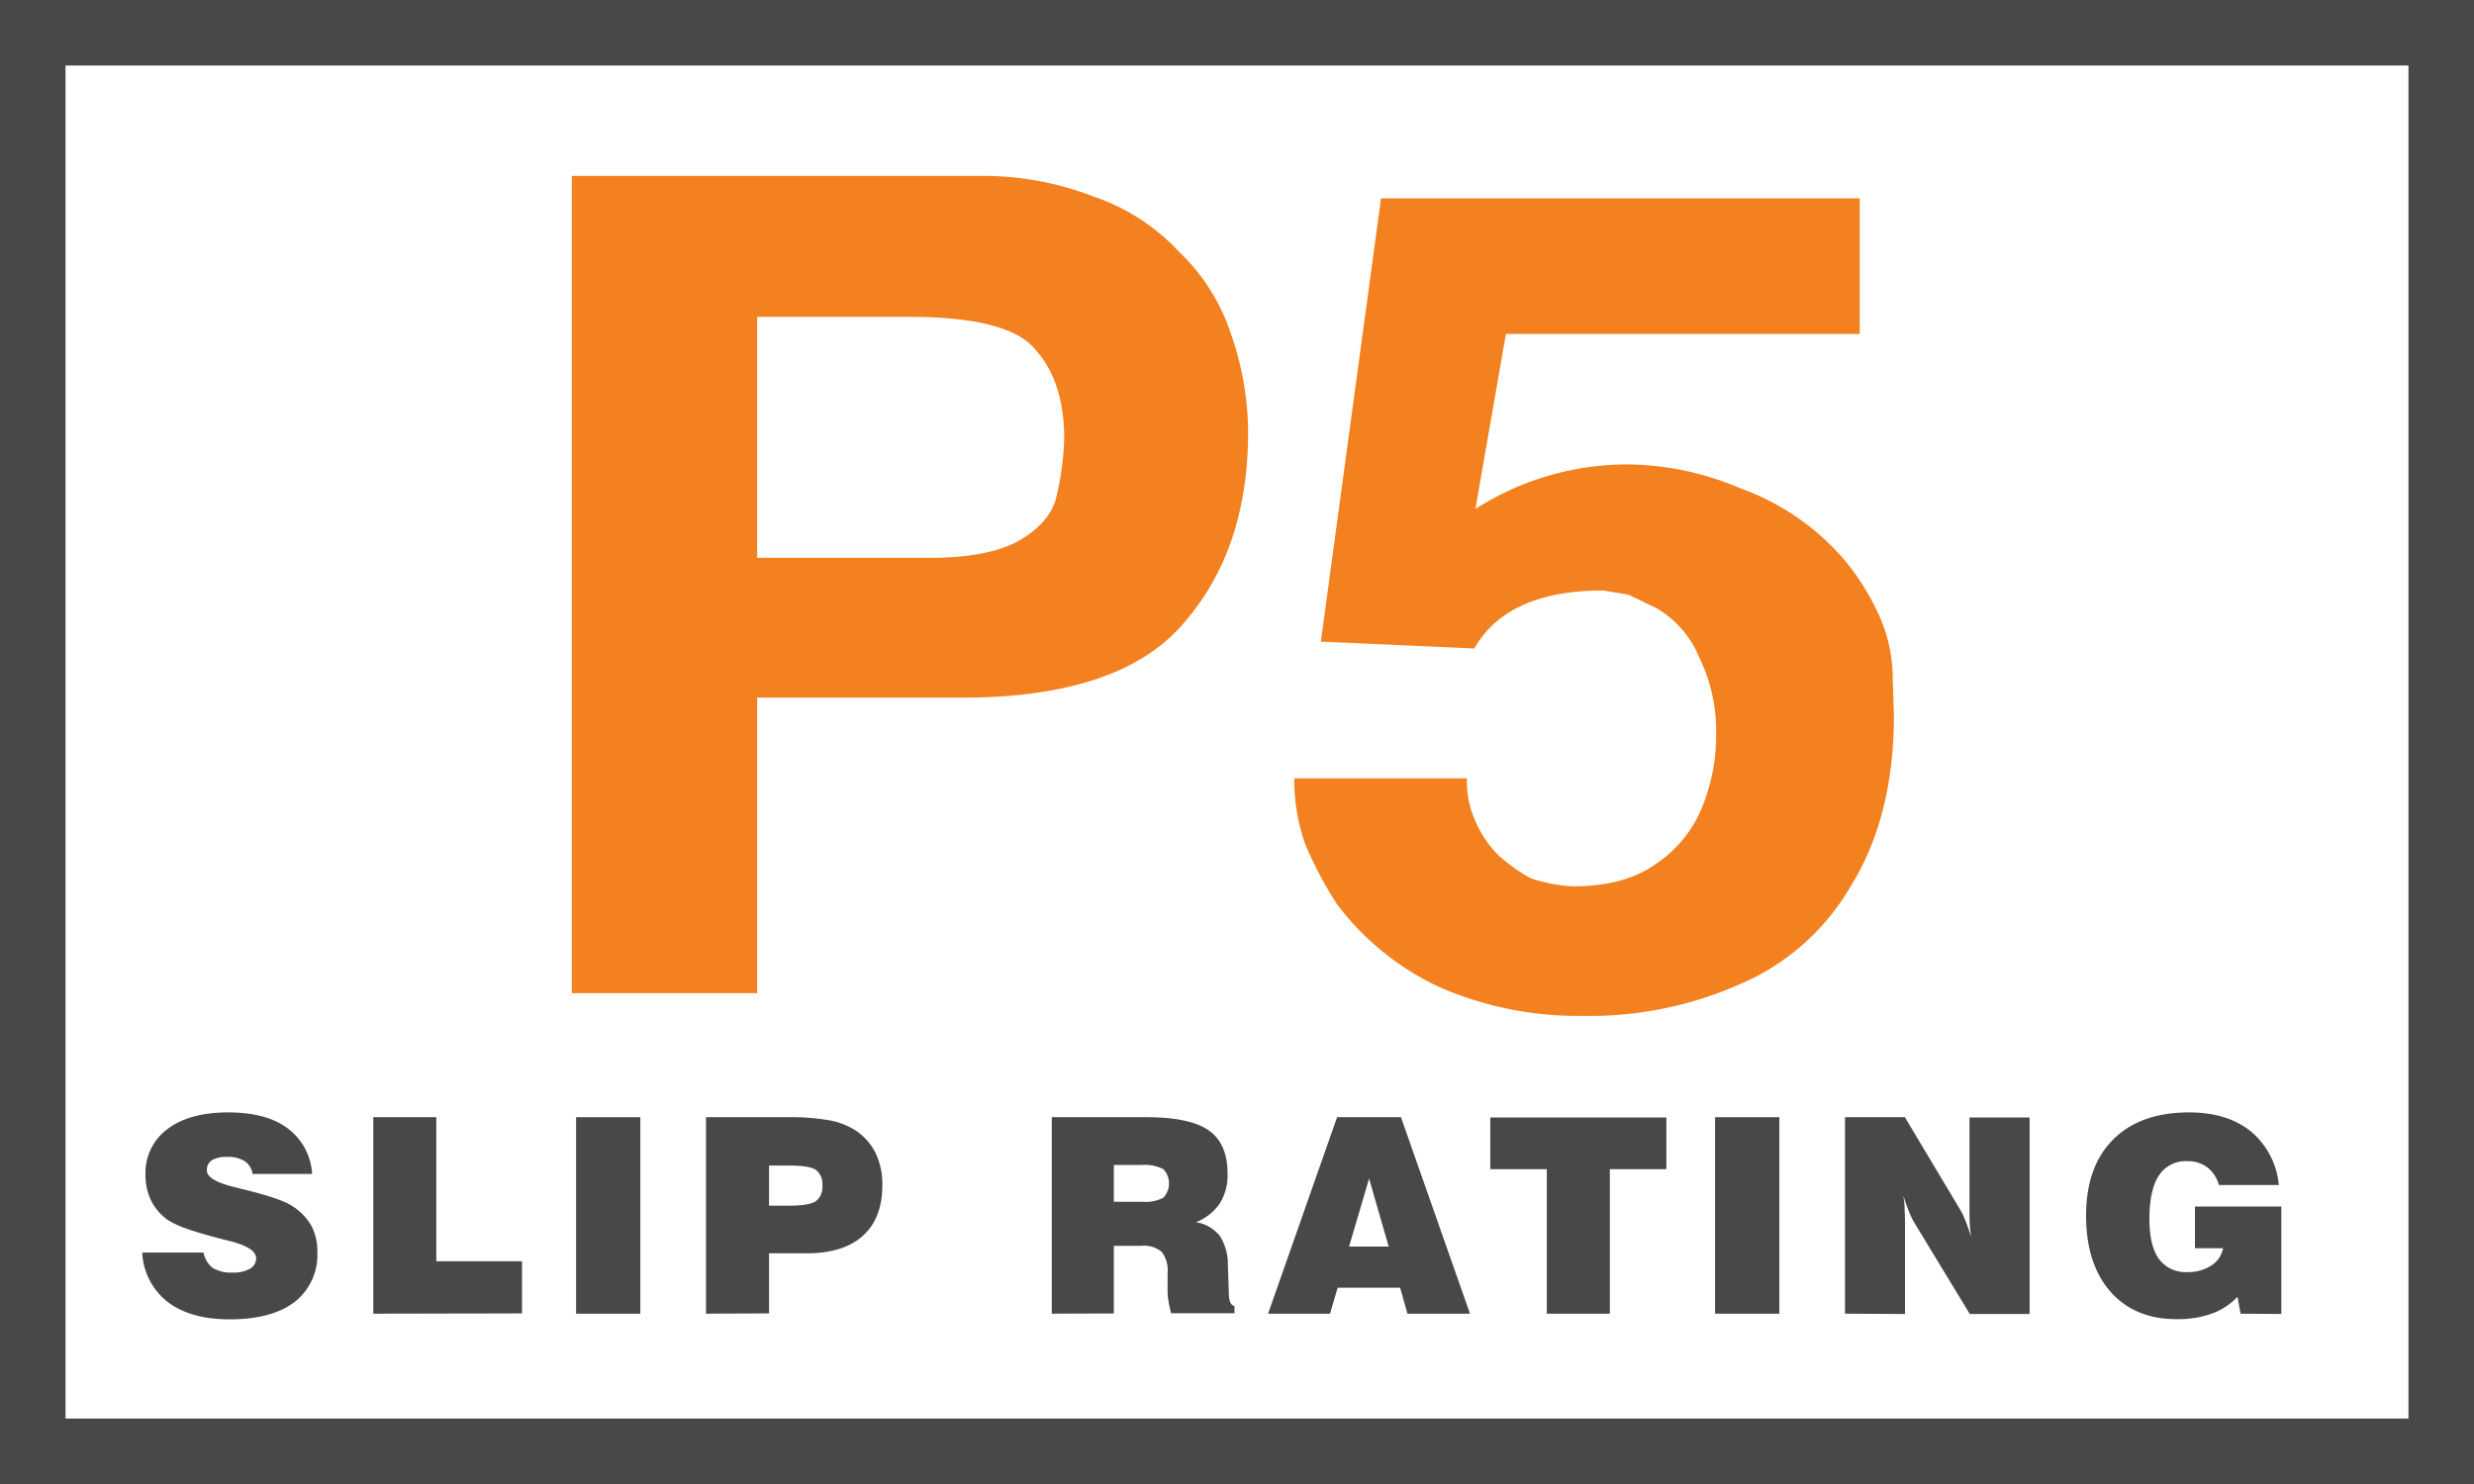
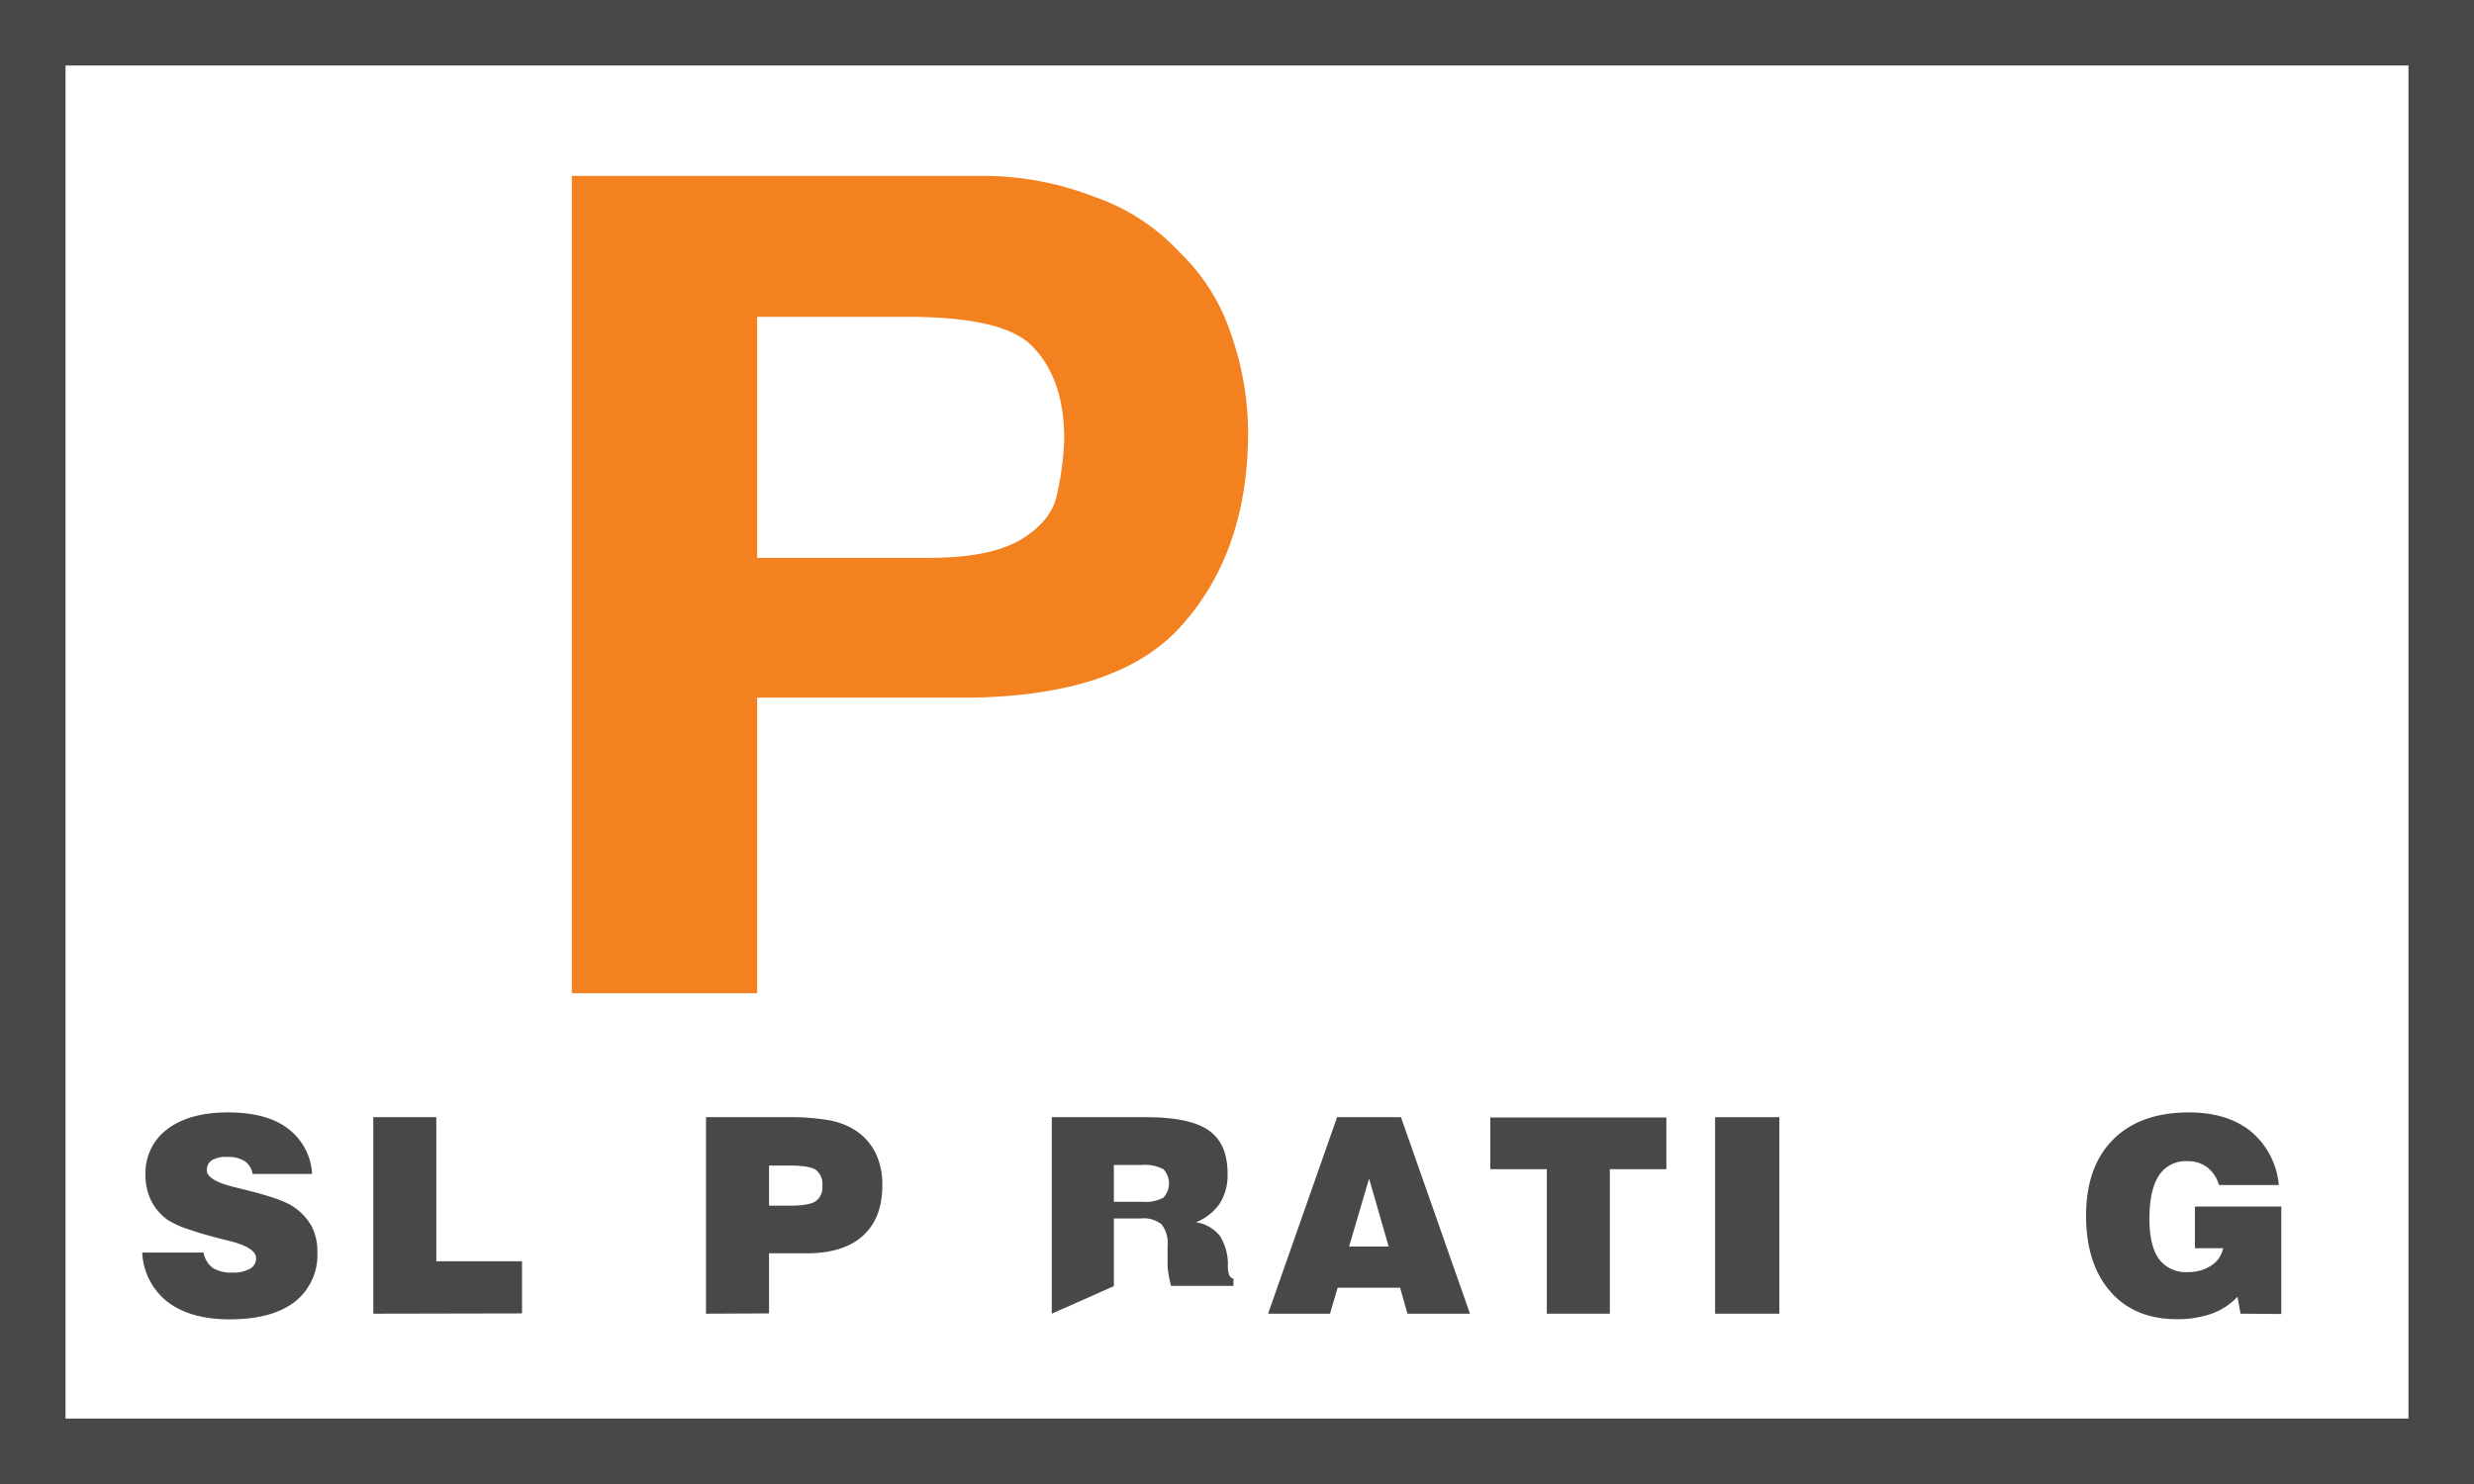
<svg xmlns="http://www.w3.org/2000/svg" xmlns:ns1="http://sodipodi.sourceforge.net/DTD/sodipodi-0.dtd" xmlns:ns2="http://www.inkscape.org/namespaces/inkscape" viewBox="0 0 415.35 249.22" id="svg38" ns1:docname="icon-badge-p5_.svg" ns2:version="1.1.1 (3bf5ae0d25, 2021-09-20)">
  <defs id="defs4">
    <style id="style2">.cls-1{fill:#494849;}.cls-2{fill:#494849;}.cls-3{fill:#f48120;}</style>
  </defs>
  <g data-name="Layer 2" id="g32">
    <g data-name="Layer 1" id="g30">
      <path class="cls-1" d="M23.88,210.34H34.17a4.19,4.19,0,0,0,1.54,2.58,5.86,5.86,0,0,0,3.34.78,5.62,5.62,0,0,0,2.92-.64A2,2,0,0,0,43,211.3q0-1.78-4.45-2.9l-1.37-.34q-3.65-.94-5.8-1.71a15.54,15.54,0,0,1-3.15-1.44,8.94,8.94,0,0,1-2.85-3.27,9.65,9.65,0,0,1-.95-4.34,9.13,9.13,0,0,1,3.69-7.7q3.69-2.79,10.16-2.79t10,2.67a10.22,10.22,0,0,1,4.12,7.66h-10A3.1,3.1,0,0,0,41.09,195a5.16,5.16,0,0,0-3-.71,4.52,4.52,0,0,0-2.53.56,1.9,1.9,0,0,0-.83,1.7q0,1.62,4.34,2.73l.59.15,1.9.47q5.74,1.45,7.52,2.64a9.55,9.55,0,0,1,3.2,3.31,9.09,9.09,0,0,1,1,4.39,10,10,0,0,1-3.81,8.39q-3.82,2.93-10.93,2.93-6.55,0-10.4-2.93A11.12,11.12,0,0,1,23.88,210.34Z" id="path6" />
      <path class="cls-1" d="m62.67 220.61v-33h10.58v24.2h14.39v8.75z" id="path8" />
-       <path class="cls-1" d="m96.72 220.61v-33h10.78v33z" id="path10" />
      <path class="cls-1" d="M118.53,220.61v-33h13.56a38,38,0,0,1,7.12.52,12.22,12.22,0,0,1,4.4,1.69,9.8,9.8,0,0,1,3.4,3.83,12.09,12.09,0,0,1,1.12,5.41c0,3.68-1.09,6.51-3.27,8.47s-5.31,2.94-9.42,2.94h-6.33v10.09Zm10.58-18.14h3.4c2.21,0,3.69-.25,4.43-.74a2.9,2.9,0,0,0,1.12-2.62,3,3,0,0,0-1.07-2.64c-.72-.49-2.21-.74-4.48-.74h-3.4Z" id="path12" />
-       <path class="cls-1" d="M176.58,220.61v-33h15.77q7.41,0,10.57,2.21c2.12,1.48,3.17,3.9,3.17,7.27a8.93,8.93,0,0,1-1.3,5,8.7,8.7,0,0,1-4,3.16,6.35,6.35,0,0,1,4,2.29,8.83,8.83,0,0,1,1.35,5l.17,4.59a.26.26,0,0,0,0,.11c0,1.32.36,2,.94,2.06v1.23H196.6c-.19-.79-.34-1.48-.43-2.07a8.73,8.73,0,0,1-.15-1.37v-3.29a5.1,5.1,0,0,0-1-3.59,4.74,4.74,0,0,0-3.49-1H187v11.36ZM187,201.82h4.81a6.45,6.45,0,0,0,3.49-.68,3.49,3.49,0,0,0,0-4.81,7,7,0,0,0-3.76-.69H187Z" id="path14" />
+       <path class="cls-1" d="M176.58,220.61v-33h15.77q7.41,0,10.57,2.21c2.12,1.48,3.17,3.9,3.17,7.27a8.93,8.93,0,0,1-1.3,5,8.7,8.7,0,0,1-4,3.16,6.35,6.35,0,0,1,4,2.29,8.83,8.83,0,0,1,1.35,5a.26.26,0,0,0,0,.11c0,1.32.36,2,.94,2.06v1.23H196.6c-.19-.79-.34-1.48-.43-2.07a8.73,8.73,0,0,1-.15-1.37v-3.29a5.1,5.1,0,0,0-1-3.59,4.74,4.74,0,0,0-3.49-1H187v11.36ZM187,201.82h4.81a6.45,6.45,0,0,0,3.49-.68,3.49,3.49,0,0,0,0-4.81,7,7,0,0,0-3.76-.69H187Z" id="path14" />
      <path class="cls-1" d="m212.89 220.61 11.59-33h10.72l11.59 33h-10.5l-1.23-4.36h-10.49l-1.28 4.36zm13.6-11.27h6.65l-3.29-11.42z" id="path16" />
      <path class="cls-1" d="m259.69 220.61v-24.27h-9.49v-8.68h29.56v8.68h-9.49v24.27z" id="path18" />
      <path class="cls-1" d="m287.94 220.61v-33h10.79v33z" id="path20" />
-       <path class="cls-1" d="M309.75,220.61v-33H319.8L329,203a11.2,11.2,0,0,1,.91,1.84c.32.79.66,1.74,1,2.86-.08-.58-.15-1.22-.2-1.92s-.06-1.55-.06-2.55V187.66h10.09v33H330.7l-9.24-15.21a11.61,11.61,0,0,1-.93-1.9q-.51-1.23-1-2.82a17.09,17.09,0,0,1,.22,1.82c0,.63.07,1.53.07,2.67v15.44Z" id="path22" />
      <path class="cls-1" d="M376.16,220.61l-.52-2.84a11,11,0,0,1-4.32,2.83,17,17,0,0,1-5.88.93q-7.08,0-11.14-4.64t-4.08-12.72q0-8.26,4.55-12.81t12.73-4.55q6.44,0,10.39,3.19a13.28,13.28,0,0,1,4.69,9H372.53a5.72,5.72,0,0,0-2-3,5.38,5.38,0,0,0-3.34-1,5.31,5.31,0,0,0-4.76,2.44q-1.58,2.44-1.57,7.27,0,4.49,1.58,6.69a5.55,5.55,0,0,0,4.84,2.22,6.92,6.92,0,0,0,3.95-1.09,4.47,4.47,0,0,0,2-2.92H368.5v-7H383v18.05Z" id="path24" />
      <path class="cls-2" d="M415.35,249.22H0V0H415.35ZM11,238.22H404.35V11H11Z" id="path26" />
      <path class="cls-3" d="M198.63,104.75q-10.31,12-35.45,12.4H127.12v49.63H96V29.54h68.42A51.54,51.54,0,0,1,183.59,33,35,35,0,0,1,198,42.33a33.51,33.51,0,0,1,8.66,13.74,50.74,50.74,0,0,1,2.88,16.42Q209.55,92.35,198.63,104.75ZM173.69,58.56q-4.53-5.36-21.22-5.35H127.12V93.68H156q9.9,0,15.05-2.87c3.29-1.9,5.35-4.2,6.18-6.87a48.55,48.55,0,0,0,1.44-10.3Q178.64,63.91,173.69,58.56Z" id="path28" />
    </g>
  </g>
  <g transform="translate(-88.317 64.935)" id="g36">
-     <path class="cls-2" d="m399.02 83.905a39.38 39.38 0 0 1-19 16.61 62.21 62.21 0 0 1-26 5.15 58.12 58.12 0 0 1-23.9-4.77 45.65 45.65 0 0 1-17.31-13.94 65.33 65.33 0 0 1-5.36-10.11 32.64 32.64 0 0 1-1.85-11.07h29a15.94 15.94 0 0 0 1.45 7.25 18.31 18.31 0 0 0 3.71 5.54 28.34 28.34 0 0 0 5.56 4 26.63 26.63 0 0 0 7 1.34q8.66 0 13.8-3.63a20.88 20.88 0 0 0 7.83-9.35 31.92 31.92 0 0 0 2.48-12.79 28.1 28.1 0 0 0-2.89-12.79 17 17 0 0 0-7.21-8.2l-0.83-0.39-2.06-1-1.23-0.57a0.61 0.61 0 0 0-0.41-0.19 3.51 3.51 0 0 0-0.83-0.19l-3.5-0.58q-16.08 0-21.64 9.74l-25.76-1.15 10.1-74.44h80.37v22.77h-59.4l-5.12 29.39a47.24 47.24 0 0 1 26.14-7.47 49.13 49.13 0 0 1 18.34 4 41.38 41.38 0 0 1 17.31 11.84 40.67 40.67 0 0 1 6 9.54 25.81 25.81 0 0 1 2.27 10.5l0.2 6.3q-0.02 17.02-7.26 28.66z" fill="#f48120" id="path34" style="fill:#f48120;fill-opacity:1" />
-   </g>
+     </g>
</svg>